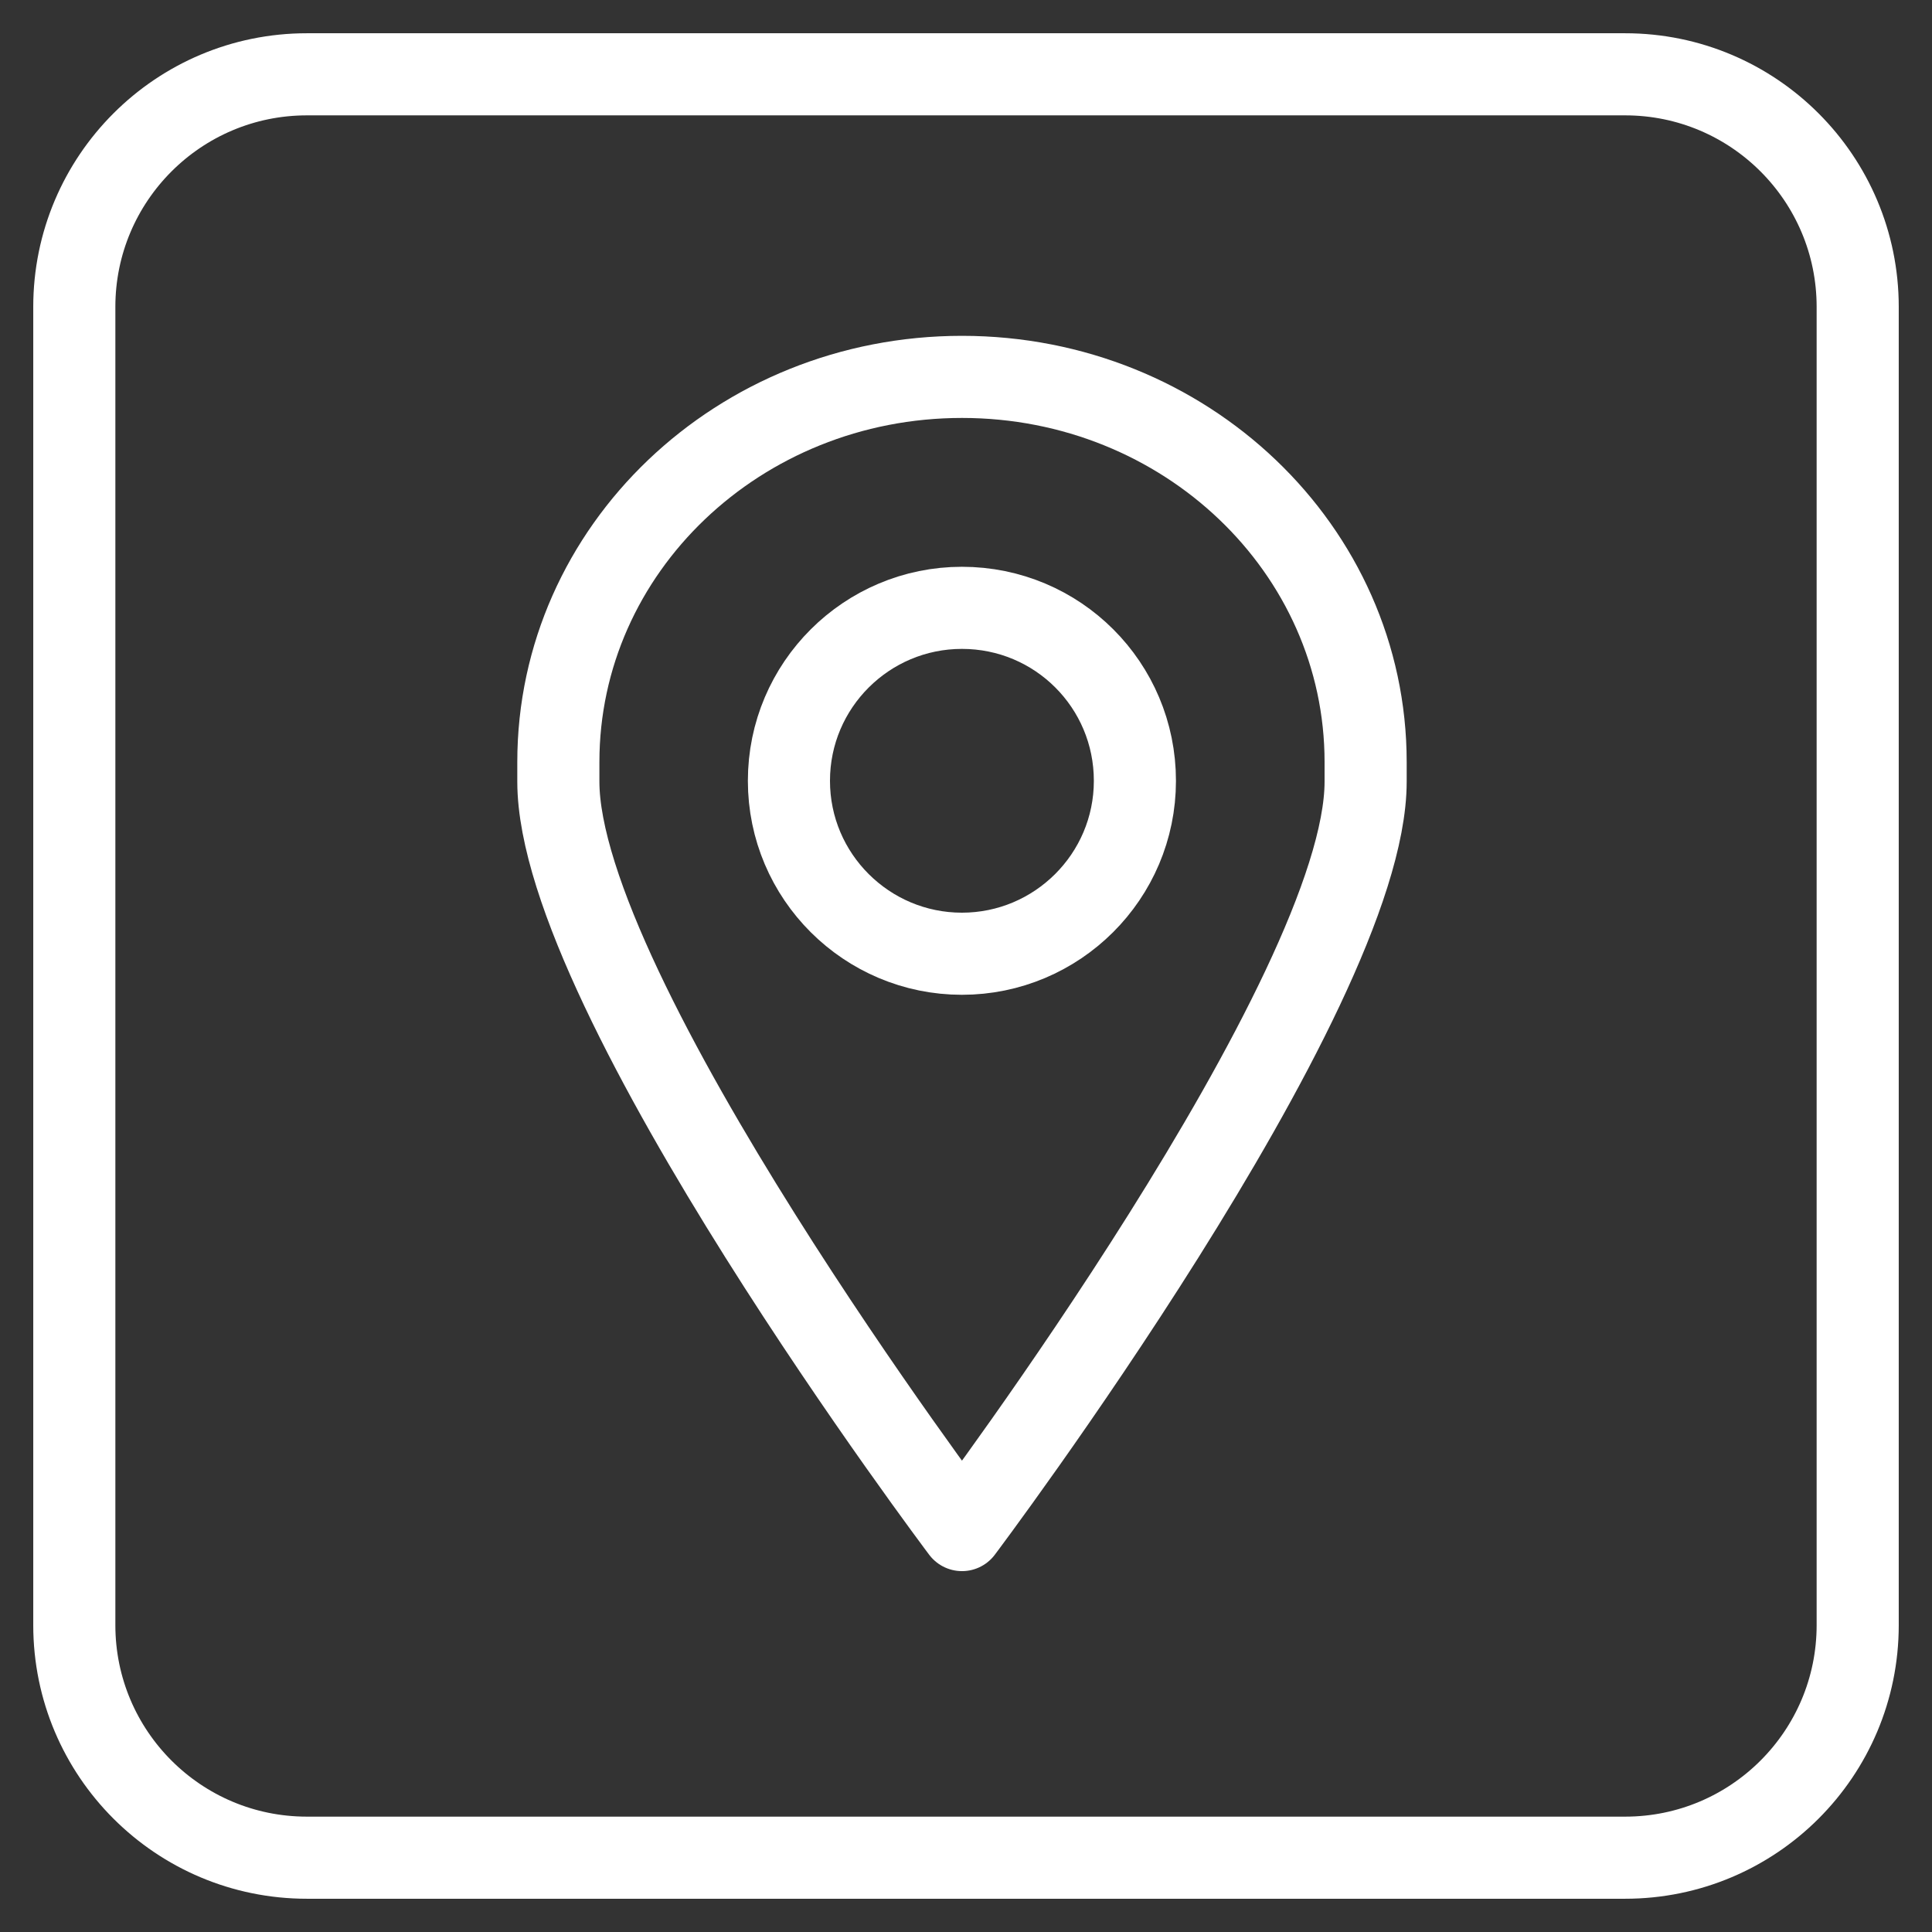
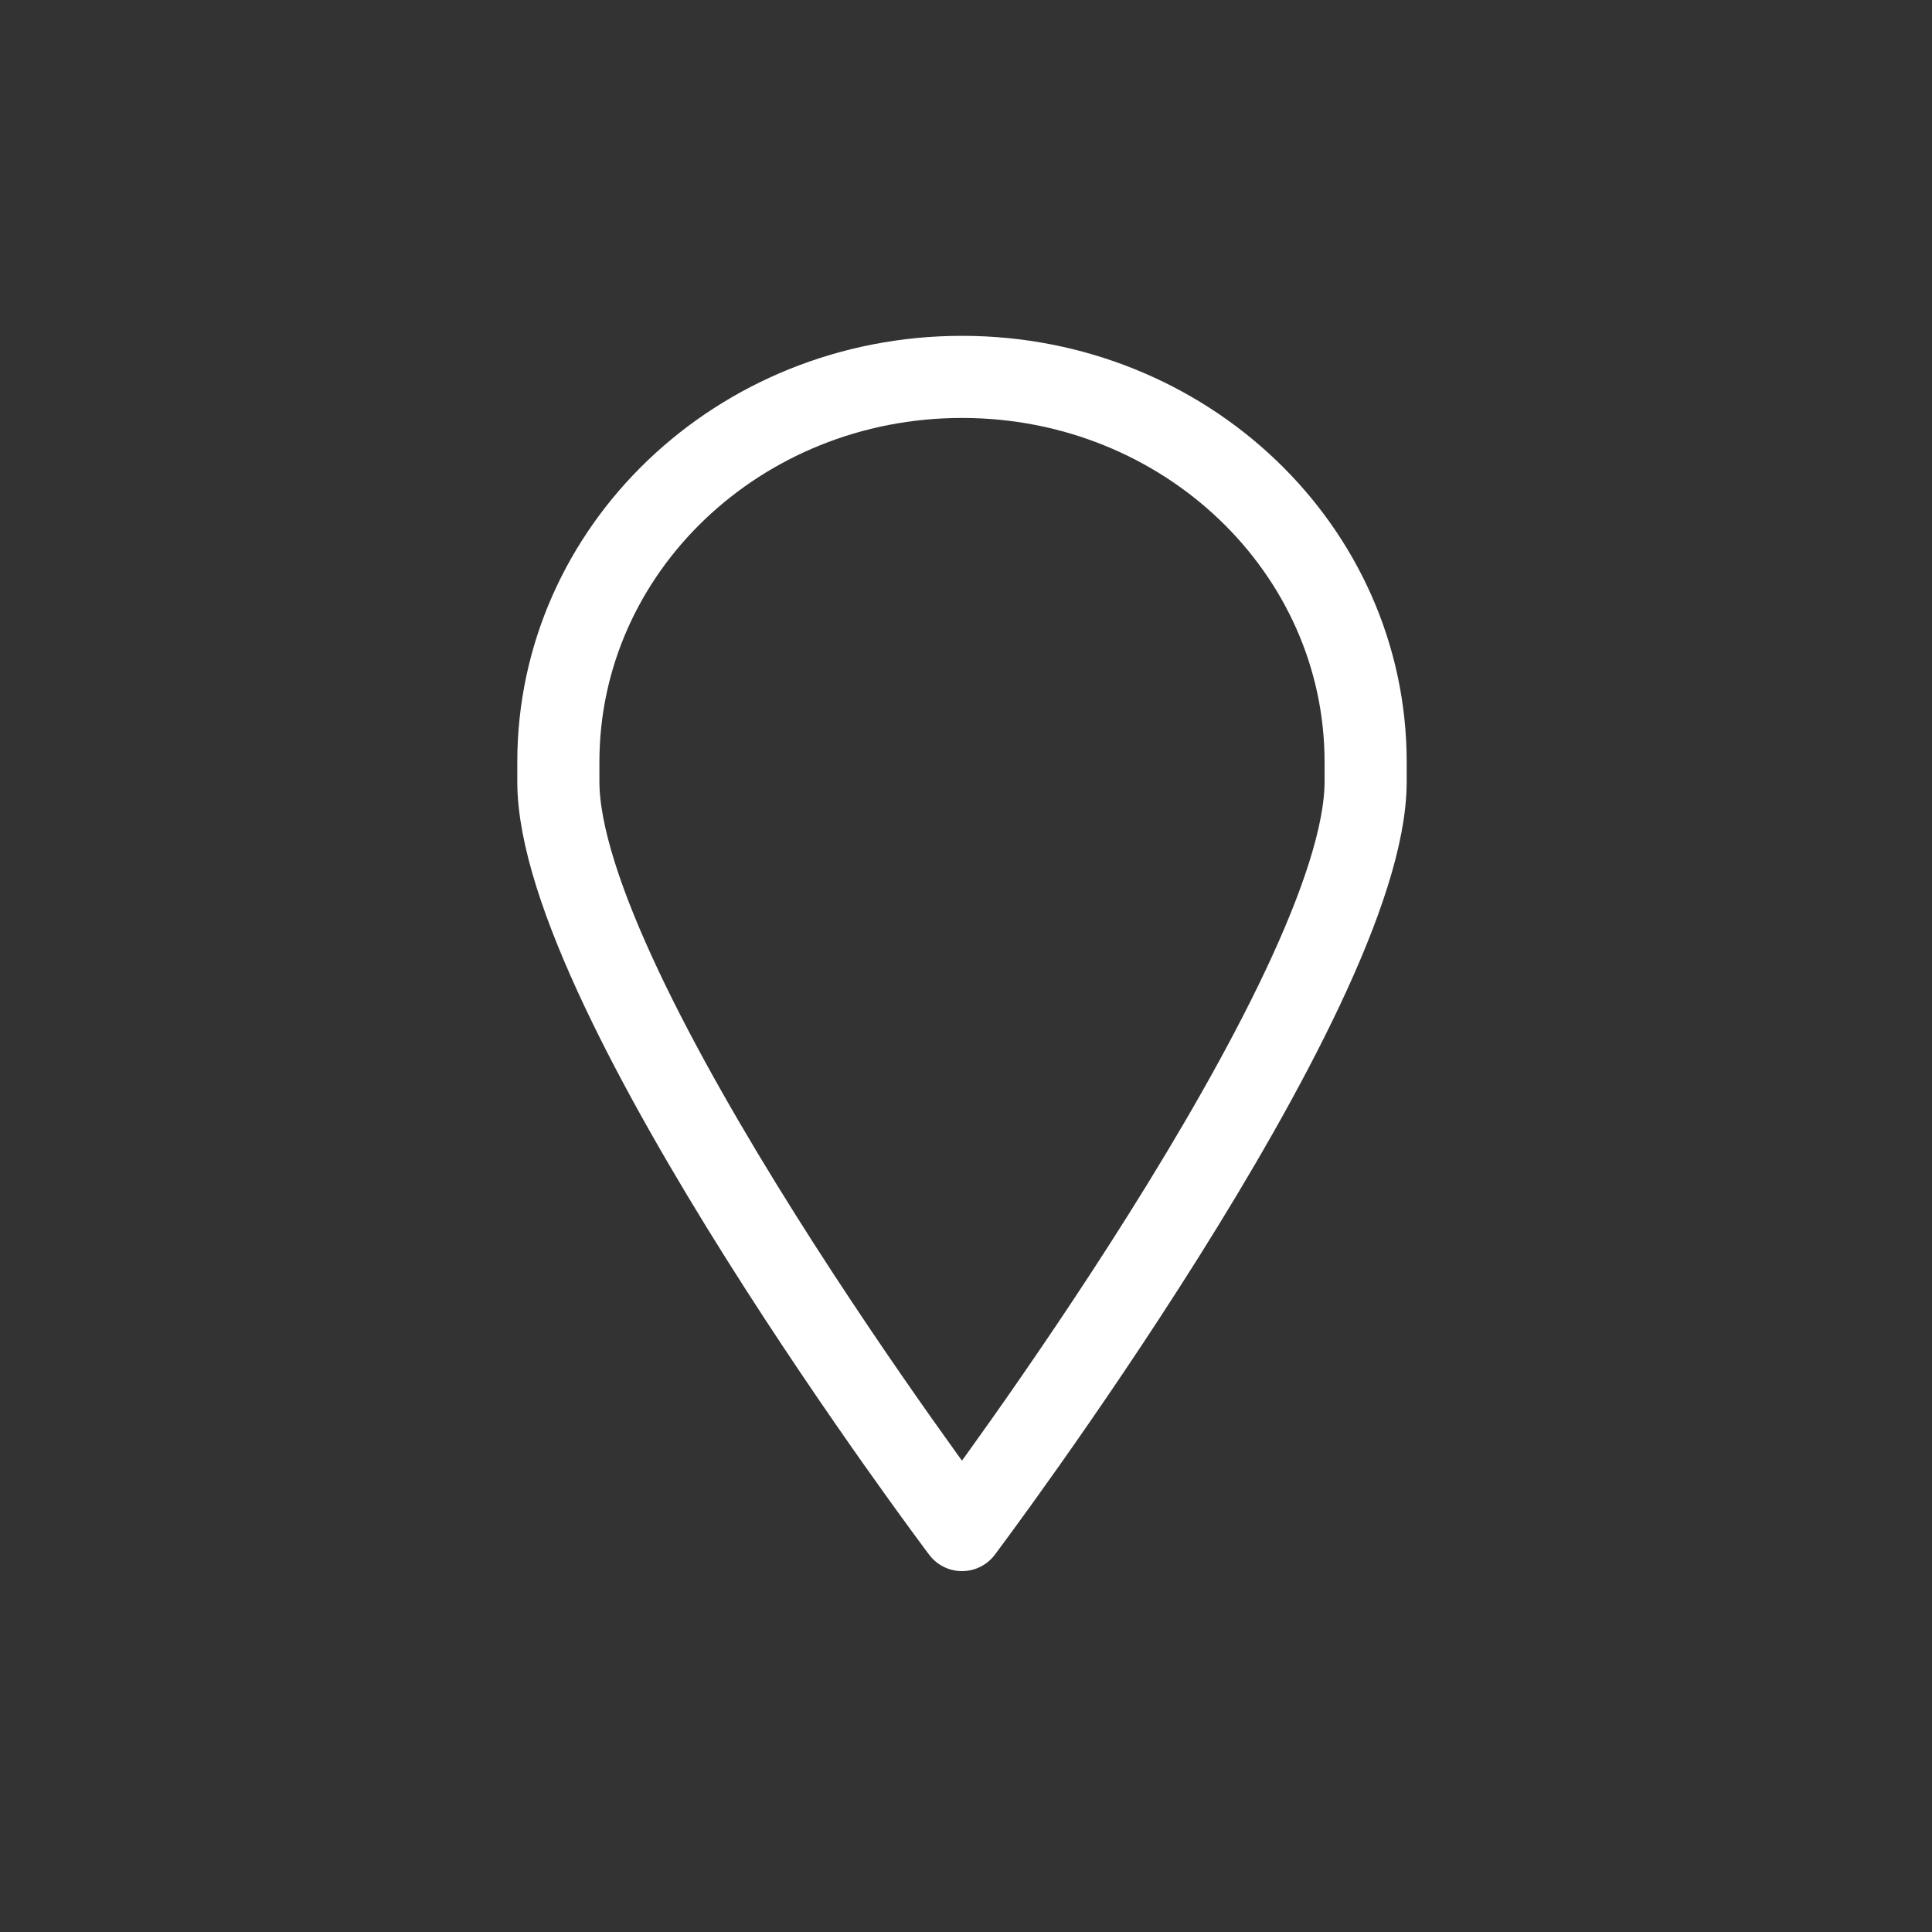
<svg xmlns="http://www.w3.org/2000/svg" width="26" height="26" viewBox="0 0 26 26" fill="none">
  <rect x="0" y="0" width="26" height="26" fill="#333333" stroke="none" />
  <path d="M12.946 20.591C12.946 20.591 18.378 13.375 18.378 10.519V10.255C18.378 7.392 15.949 5.072 12.946 5.072C9.943 5.072 7.514 7.392 7.514 10.255V10.519C7.514 13.383 12.946 20.591 12.946 20.591Z" stroke="white" stroke-width="1.105" stroke-linecap="round" stroke-linejoin="round" />
-   <path d="M12.945 8.18C11.665 8.18 10.617 9.219 10.617 10.508C10.617 11.796 11.665 12.835 12.945 12.835C14.225 12.835 15.273 11.796 15.273 10.508C15.273 9.219 14.233 8.18 12.945 8.18Z" stroke="white" stroke-width="1.105" stroke-linecap="round" stroke-linejoin="round" />
-   <path d="M21.87 1H4.13C2.402 1 1 2.402 1 4.13V21.87C1 23.599 2.402 25 4.13 25H21.87C23.599 25 25 23.599 25 21.87V4.13C25 2.402 23.599 1 21.87 1Z" stroke="white" stroke-width="1.105" stroke-linecap="round" stroke-linejoin="round" />
</svg>